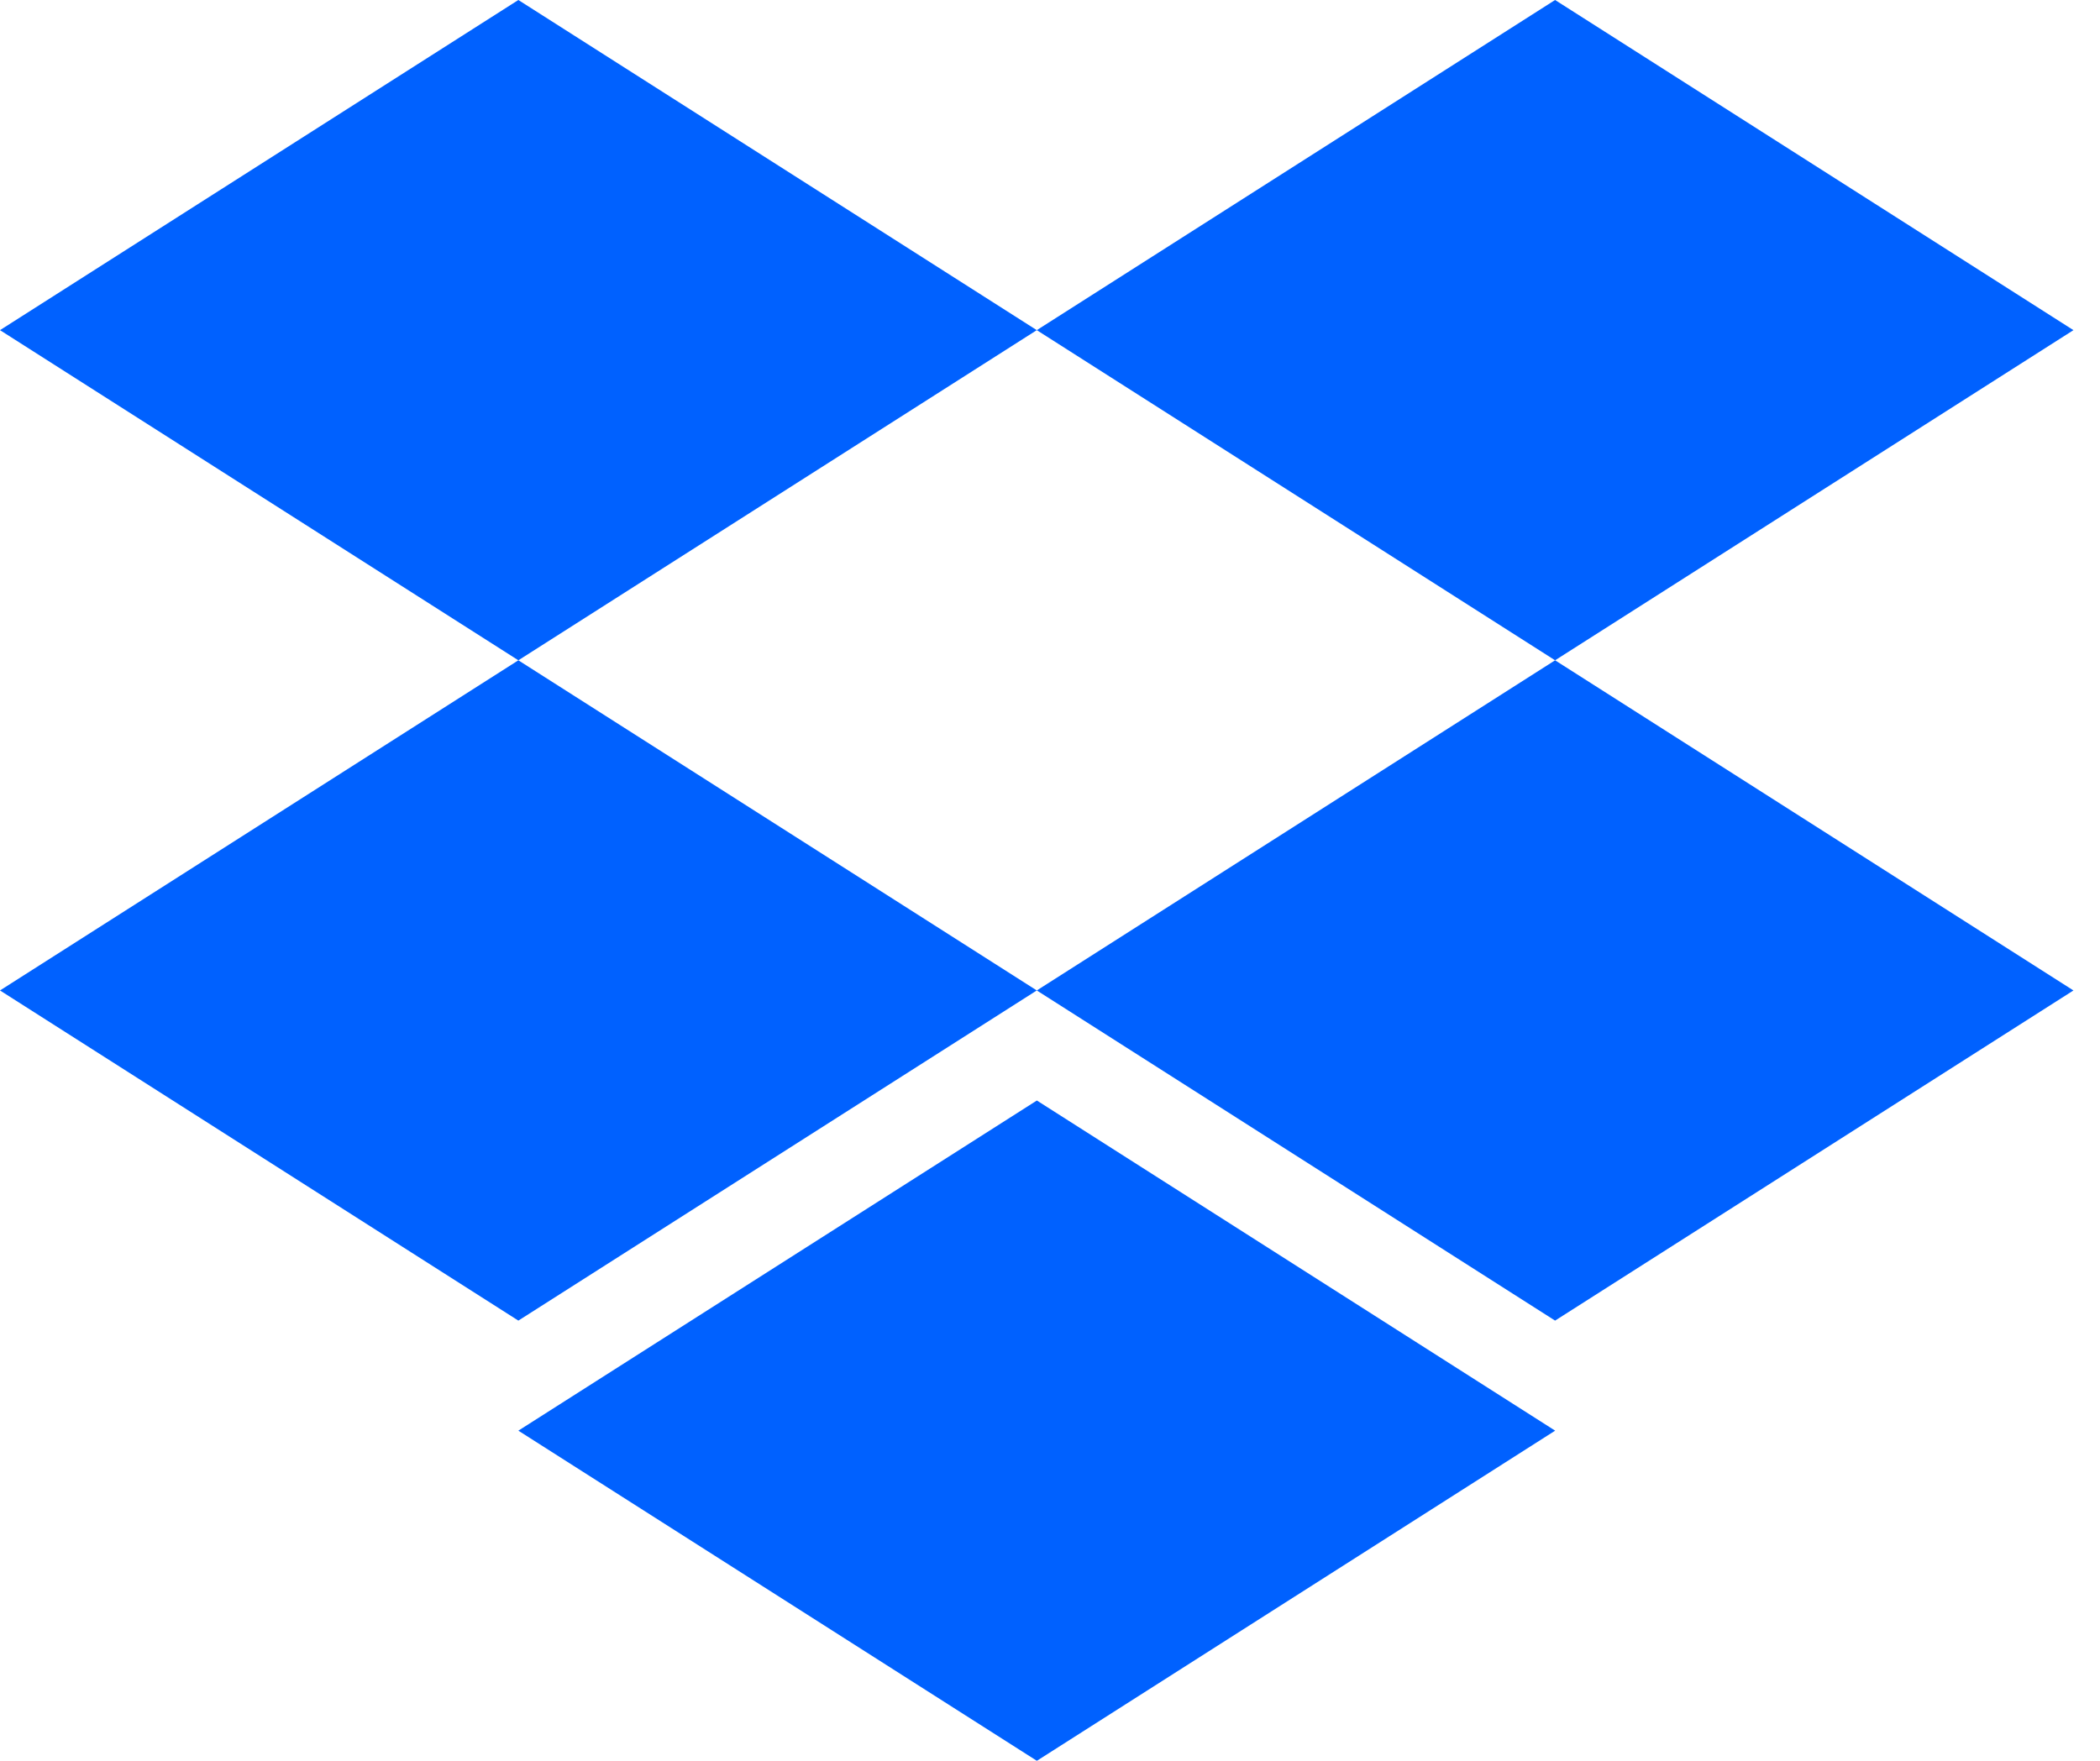
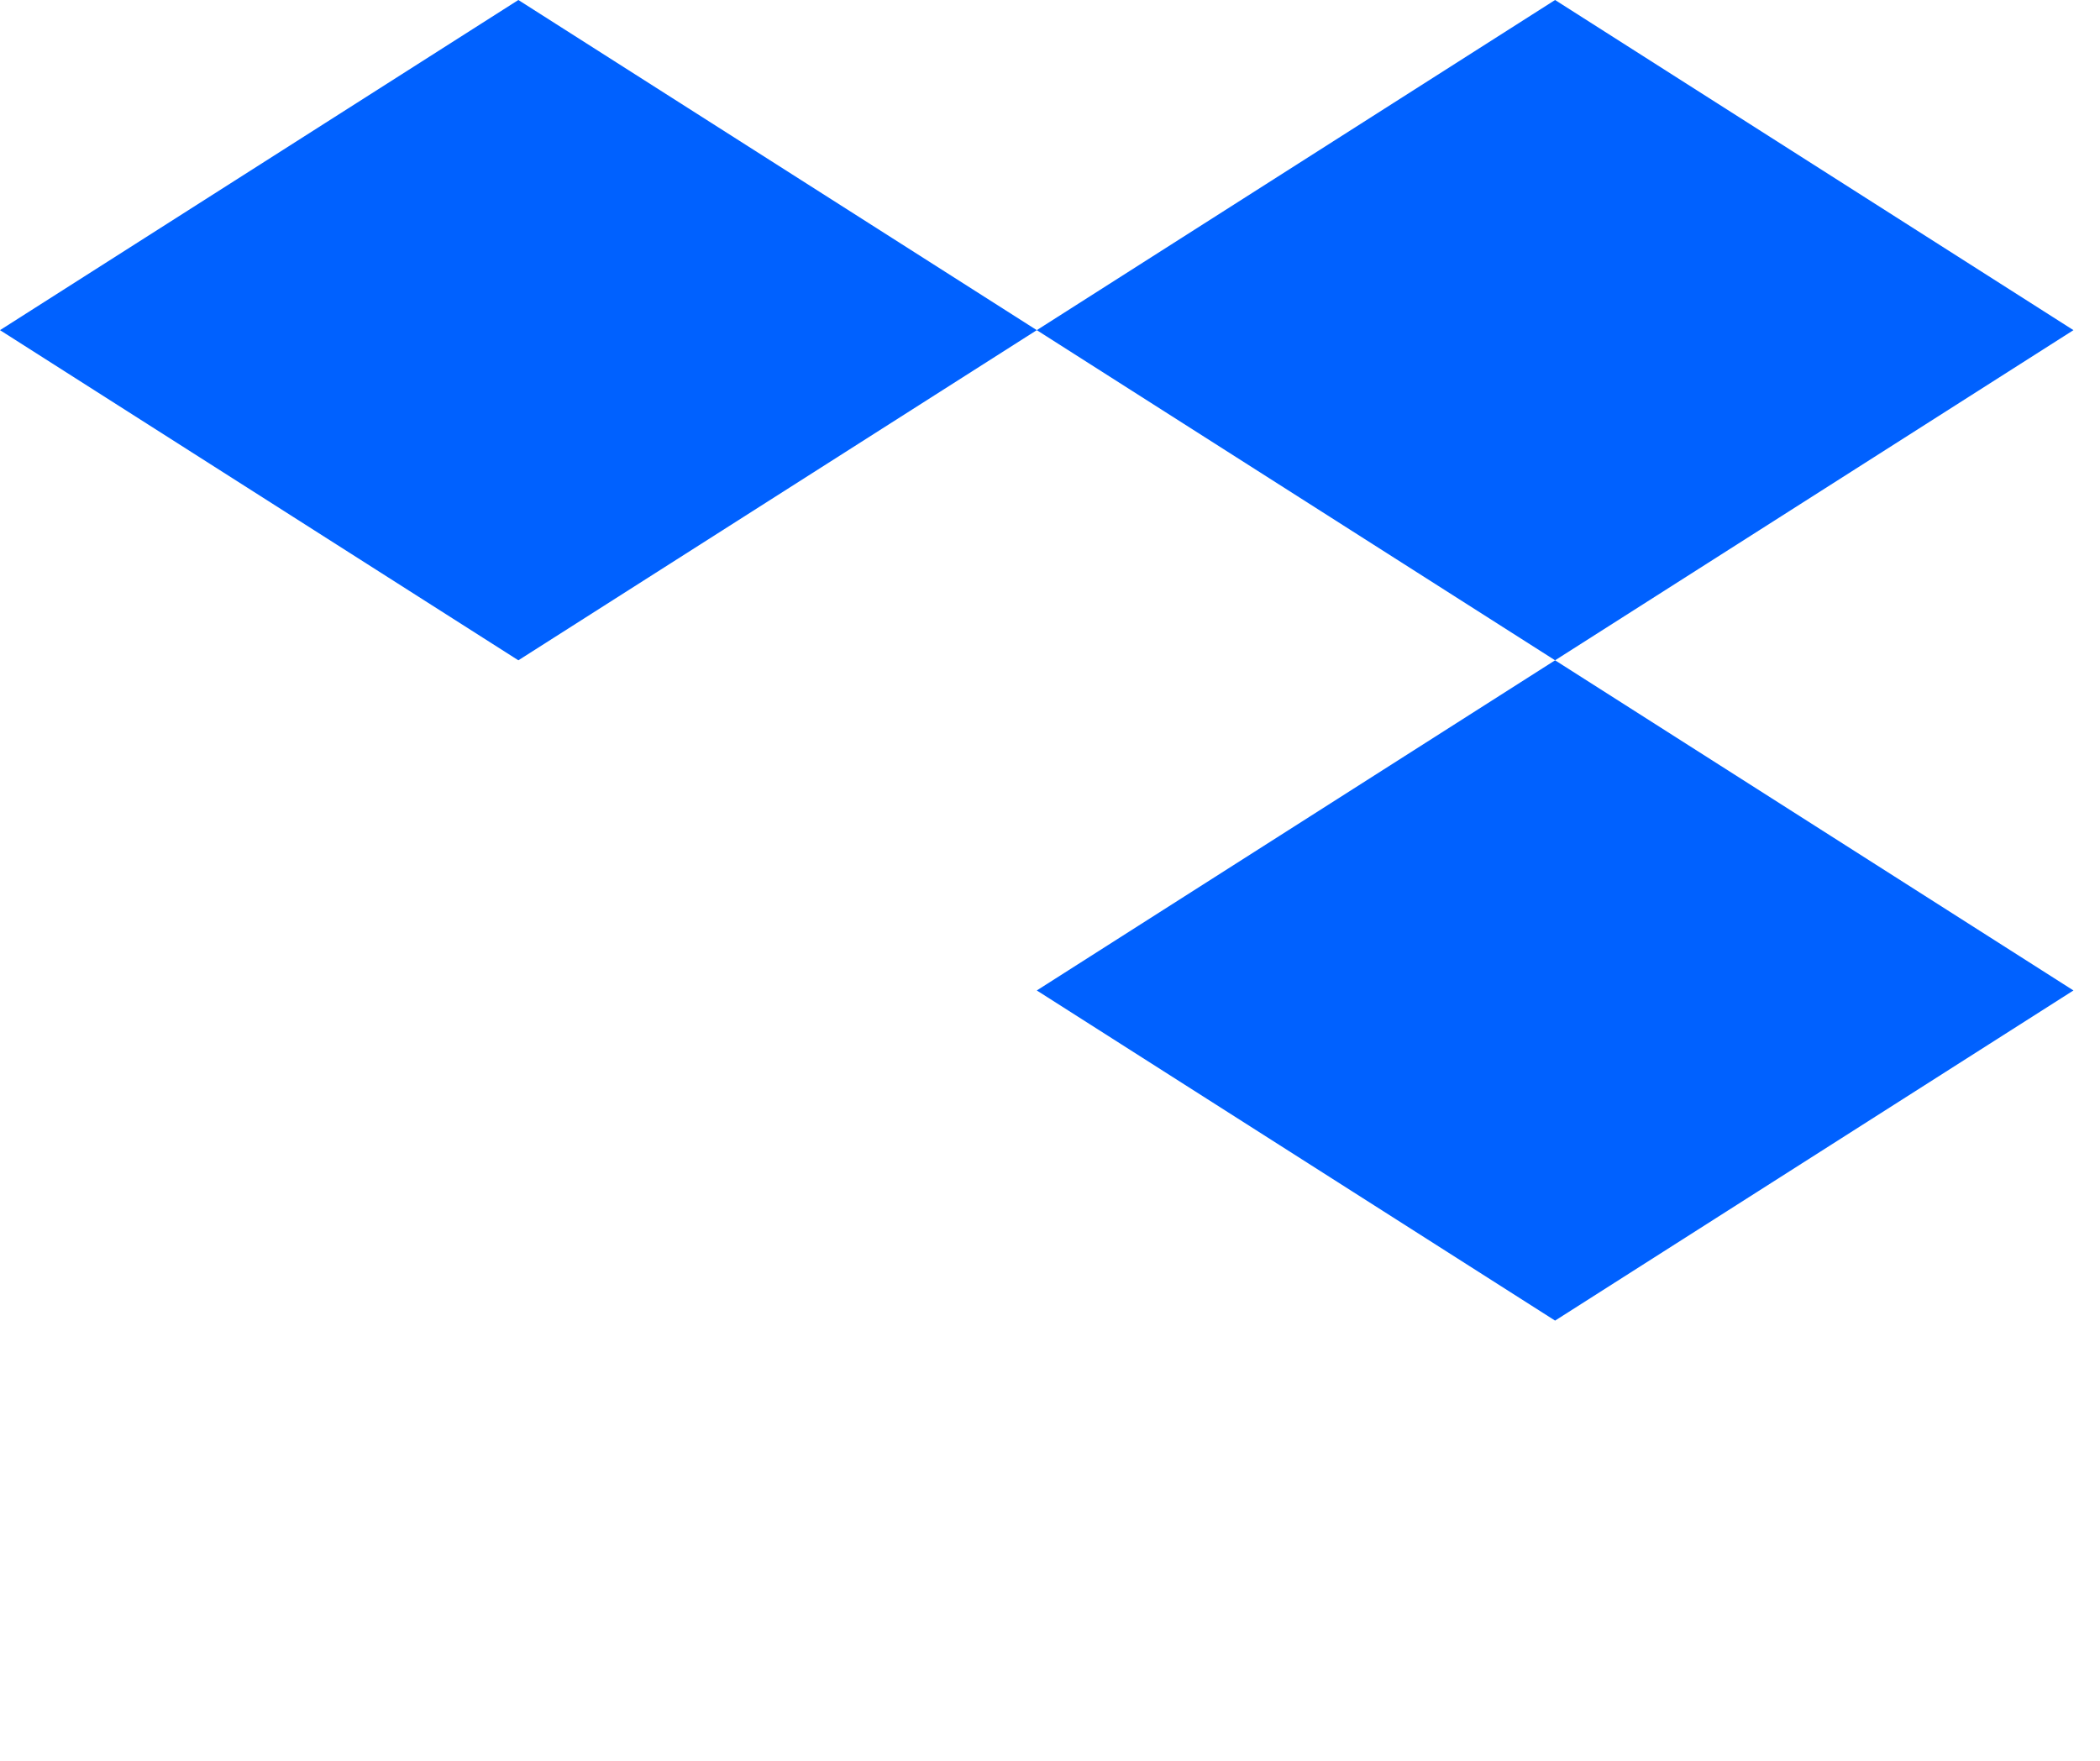
<svg xmlns="http://www.w3.org/2000/svg" width="31" height="26" viewBox="0 0 31 26" fill="none">
  <path d="M7.652 9.75L15.305 4.875L7.652 0L0 4.875L7.652 9.75Z" fill="#0061FF" />
  <path d="M22.956 9.75L30.608 4.875L22.956 0L15.305 4.875L22.956 9.75Z" fill="#0061FF" />
-   <path d="M15.305 14.625L7.652 9.75L0 14.625L7.652 19.5L15.305 14.625Z" fill="#0061FF" />
  <path d="M22.956 19.5L30.608 14.625L22.956 9.75L15.305 14.625L22.956 19.5Z" fill="#0061FF" />
-   <path d="M22.957 21.125L15.306 16.25L7.652 21.125L15.306 26L22.957 21.125Z" fill="#0061FF" />
</svg>